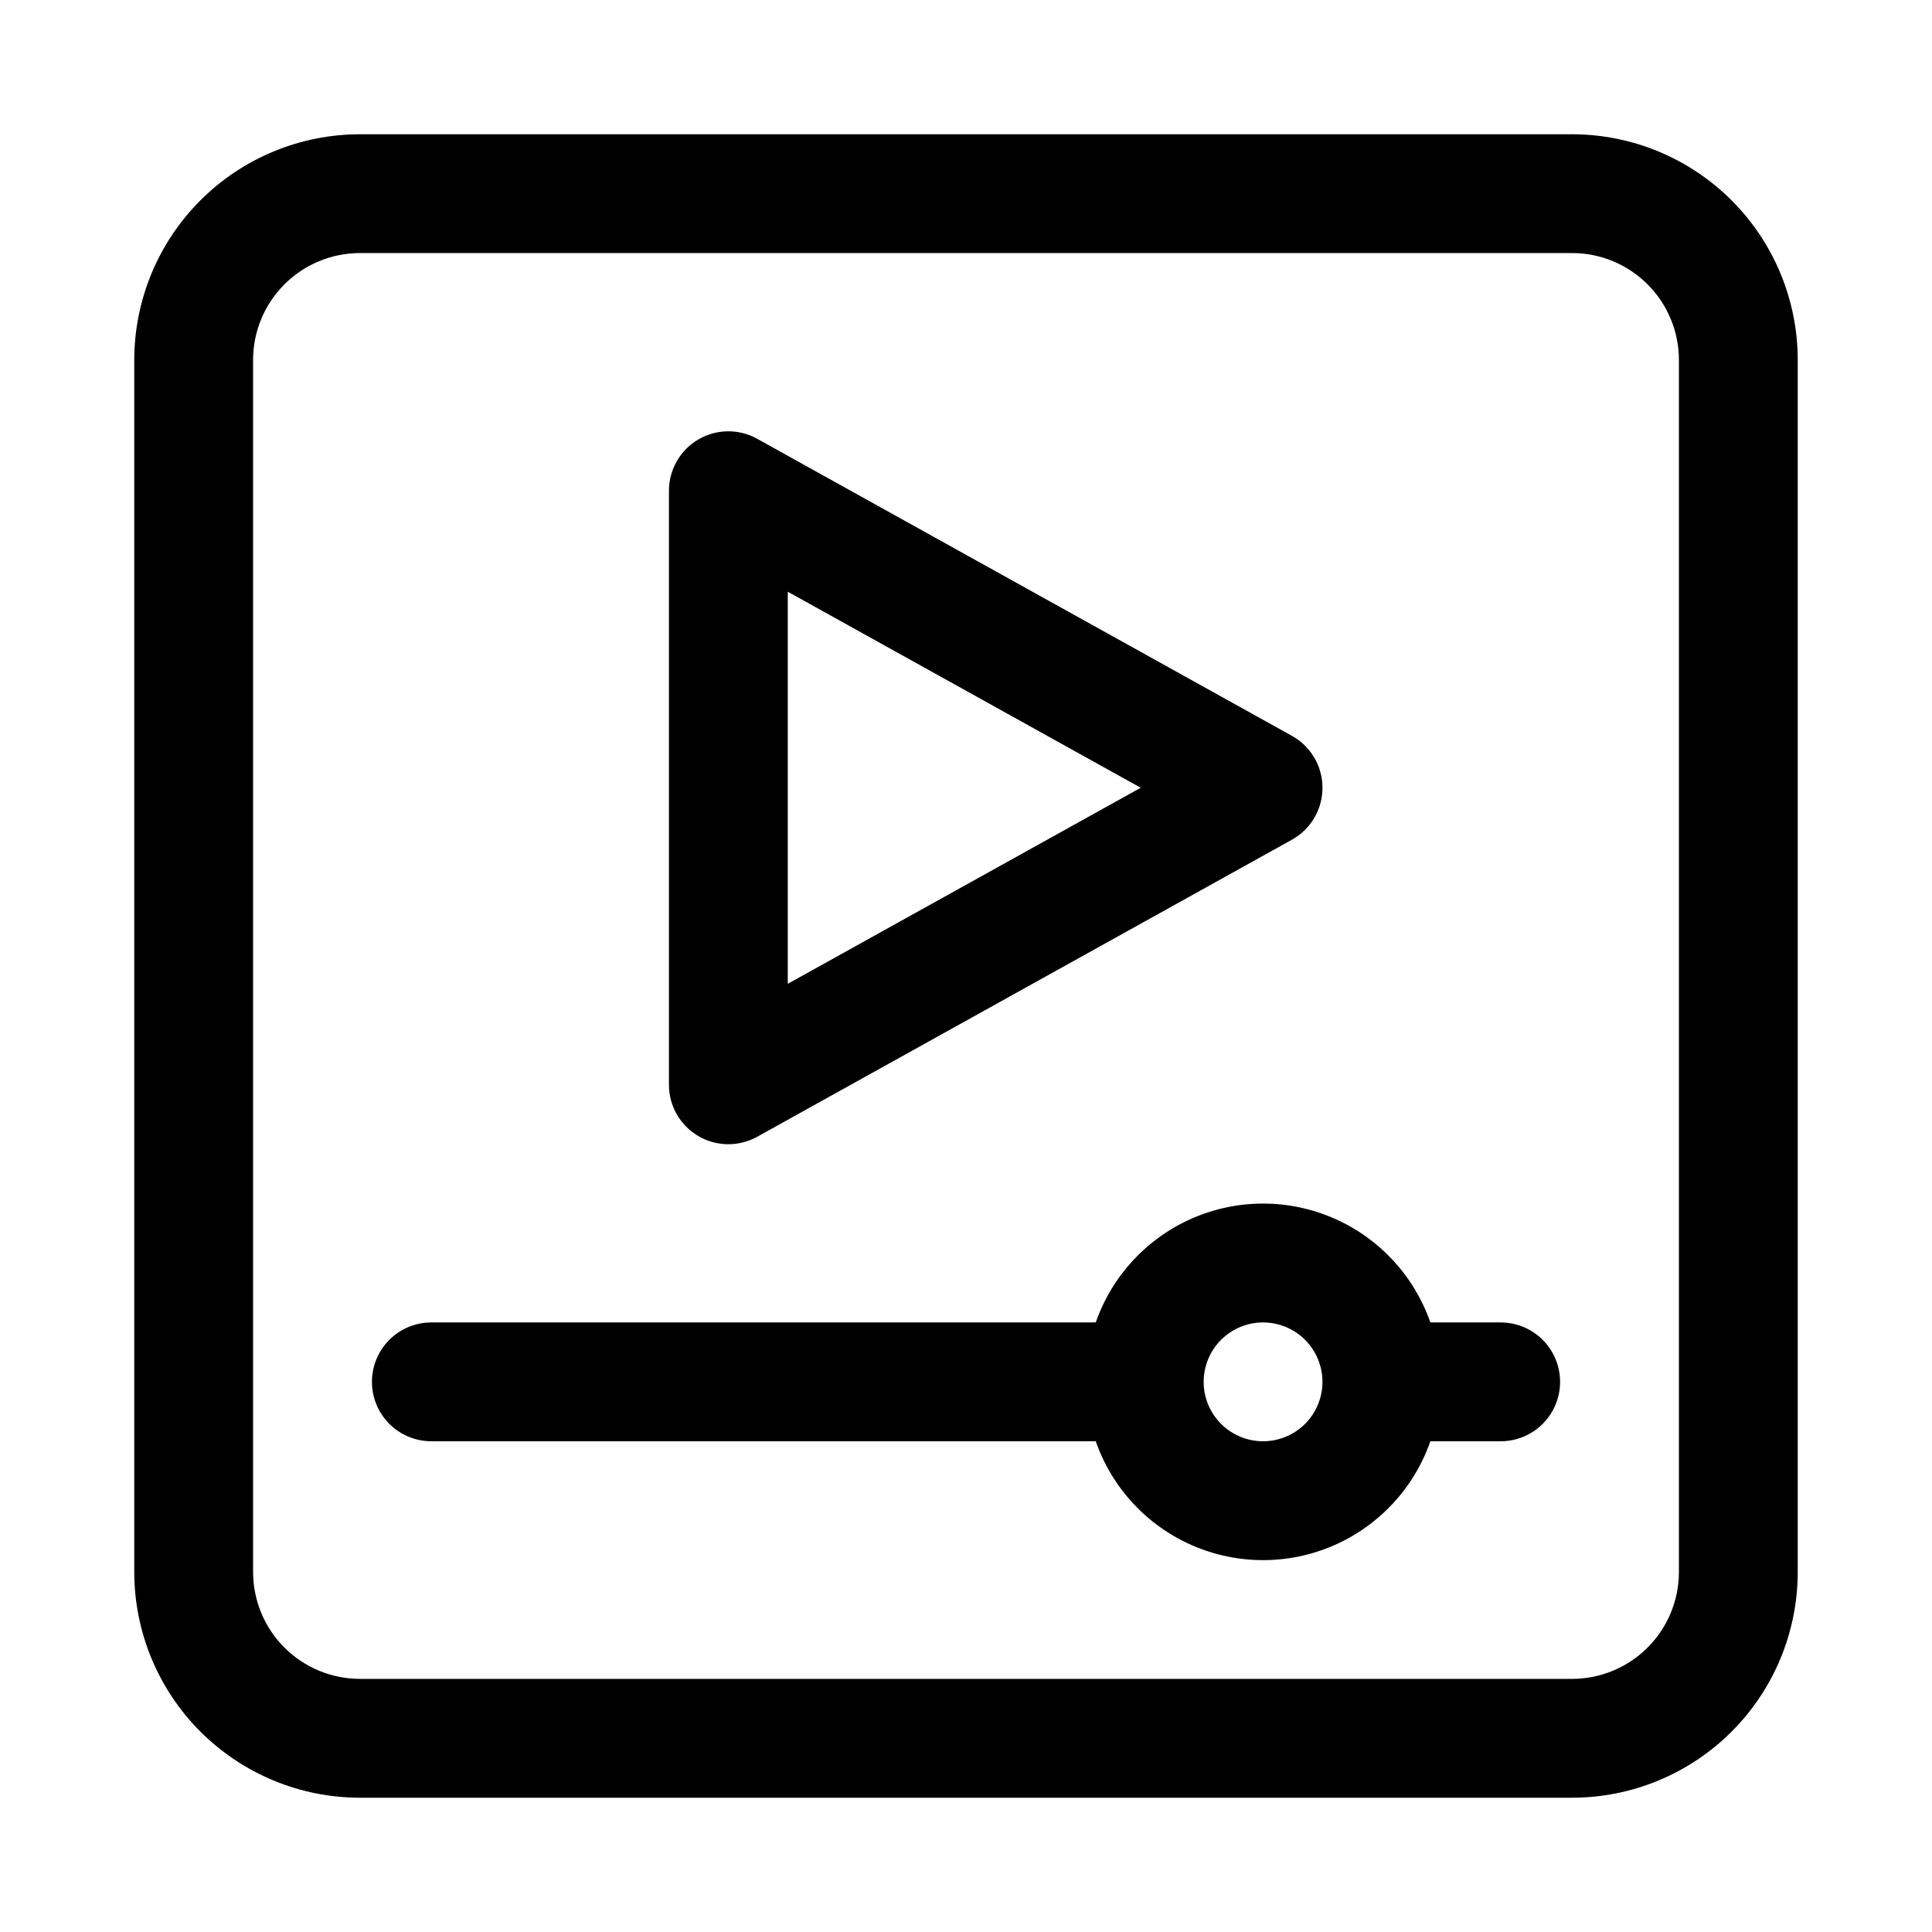
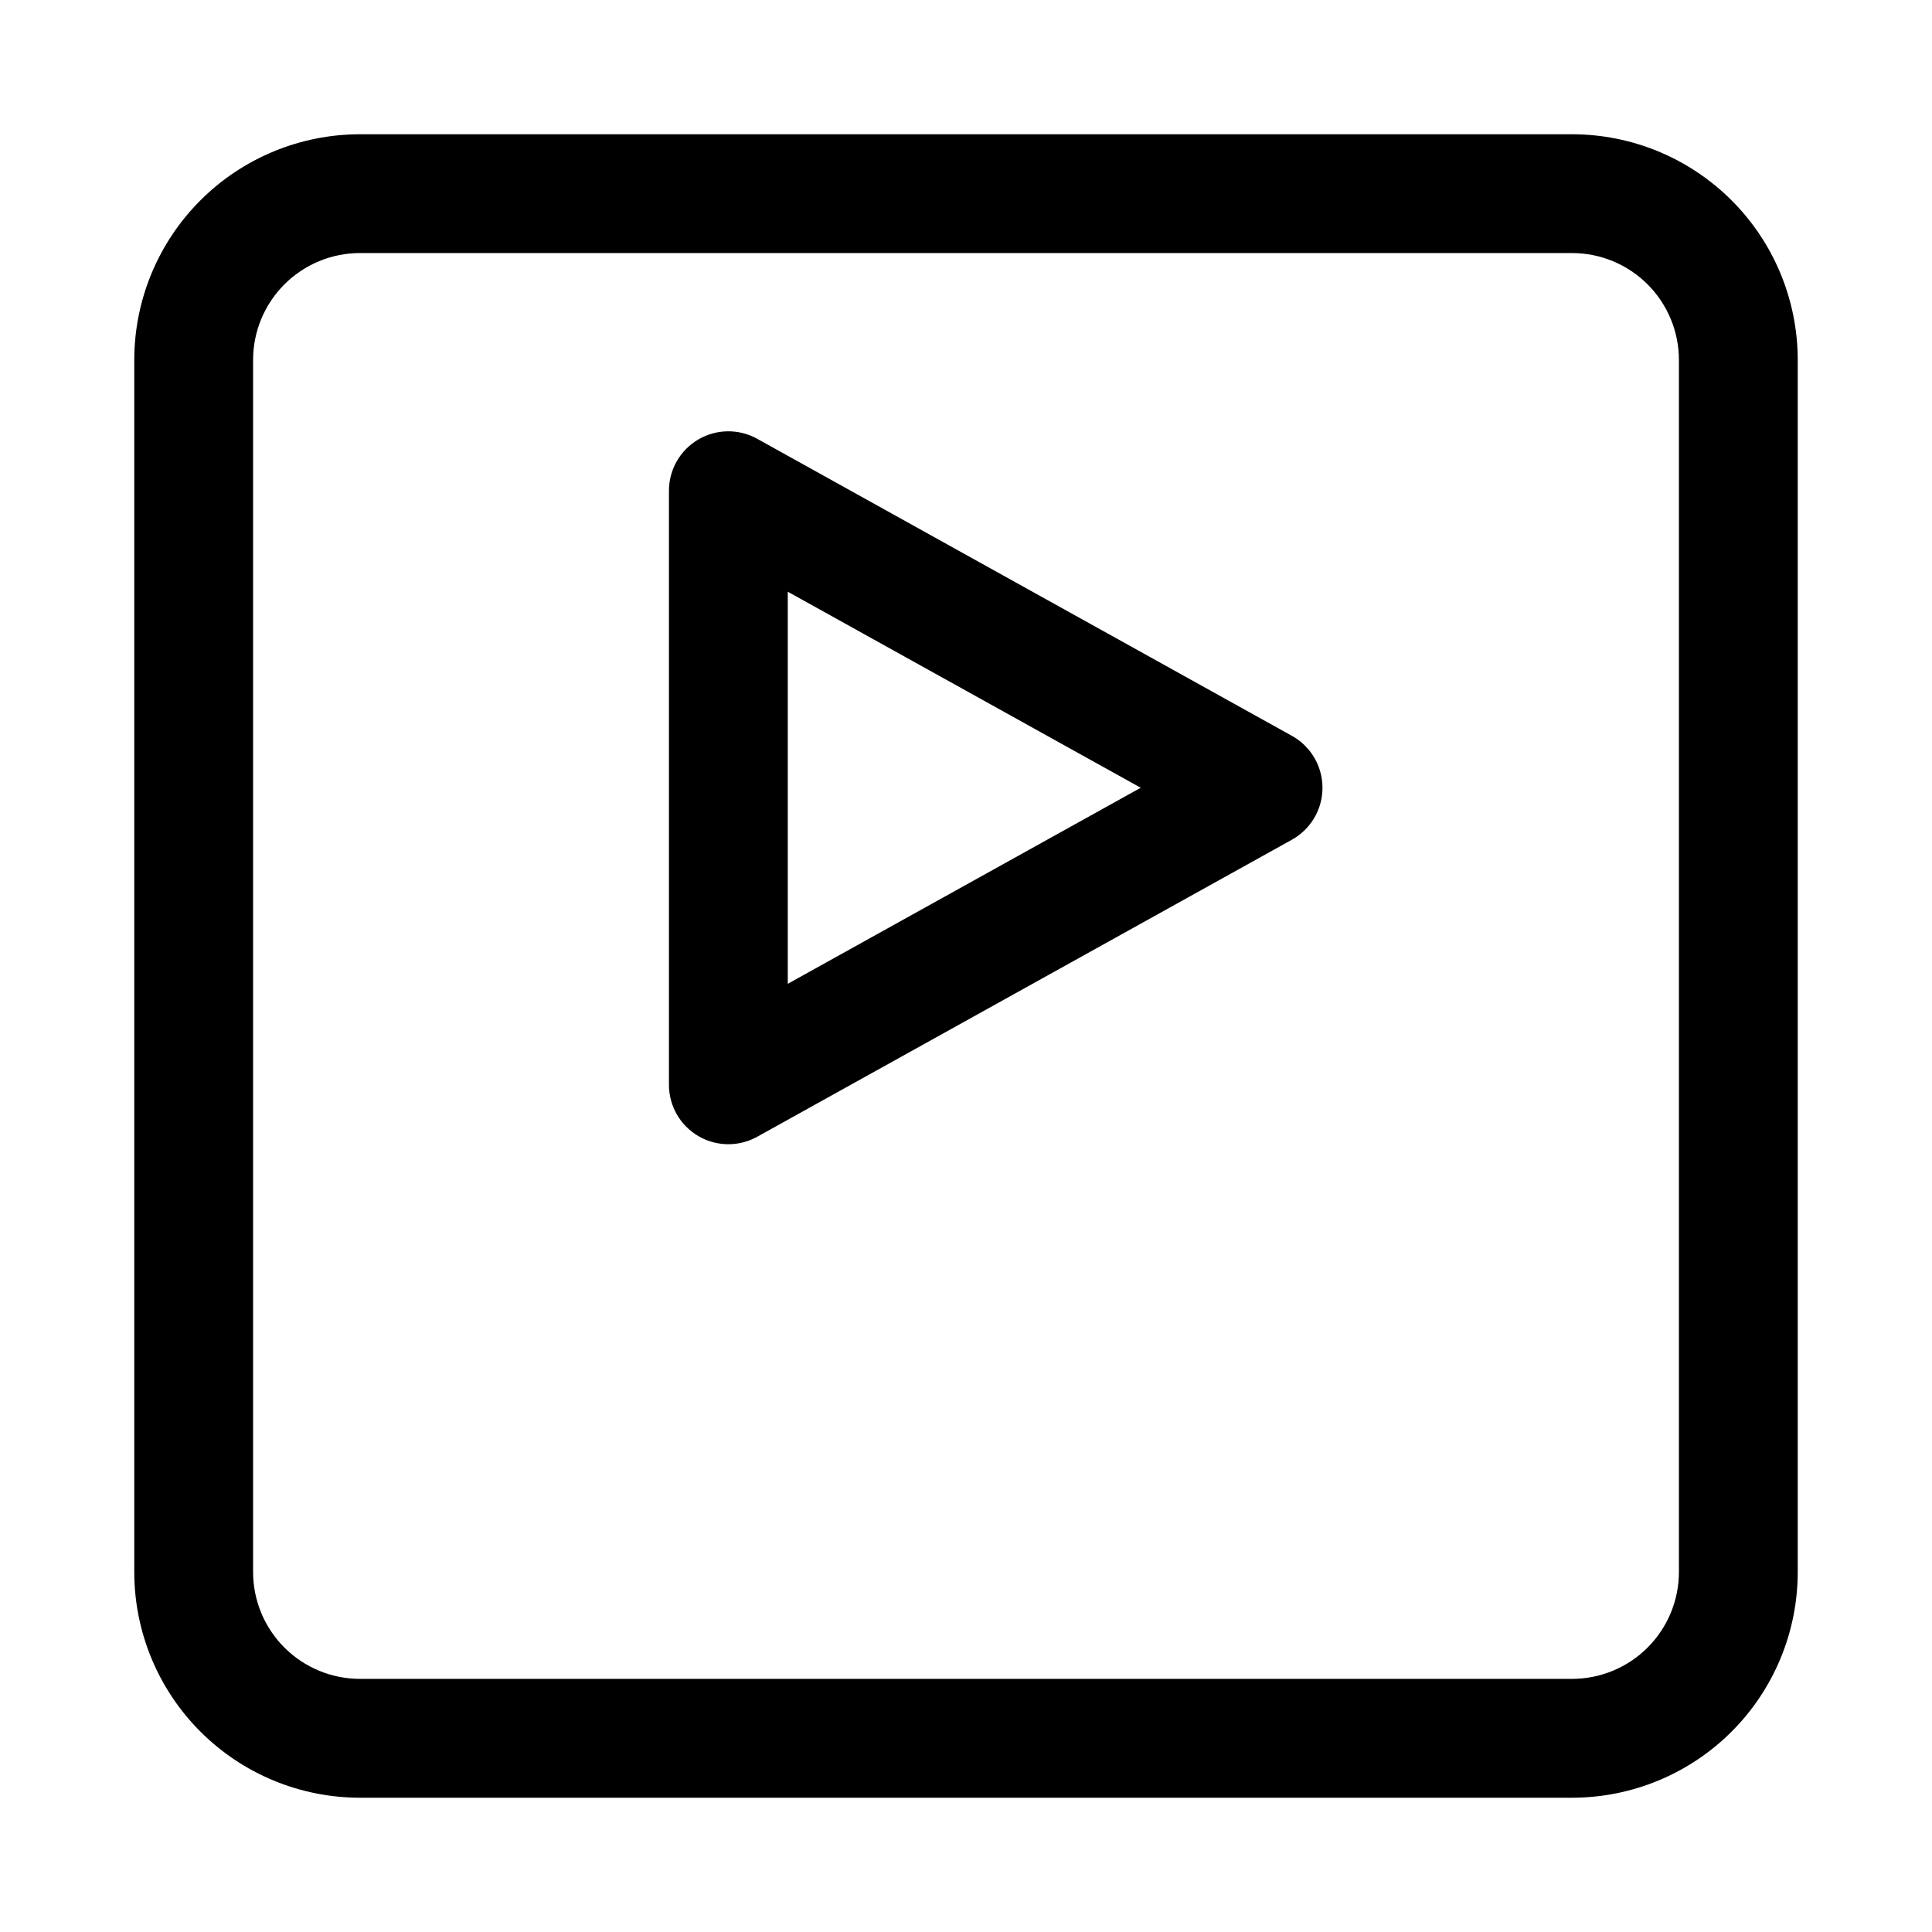
<svg xmlns="http://www.w3.org/2000/svg" fill="#000000" width="800px" height="800px" version="1.1" viewBox="144 144 512 512">
  <g>
    <path d="m560.59 179.58h-321.18c-15.867 0-31.086 6.305-42.305 17.523s-17.523 26.438-17.523 42.305v321.18c0 15.867 6.305 31.086 17.523 42.305 11.219 11.223 26.438 17.523 42.305 17.523h321.18c15.867 0 31.086-6.301 42.305-17.523 11.223-11.219 17.523-26.438 17.523-42.305v-321.18c0-15.867-6.301-31.086-17.523-42.305-11.219-11.219-26.438-17.523-42.305-17.523zm28.34 381c0 7.519-2.984 14.727-8.301 20.039-5.312 5.316-12.52 8.301-20.039 8.301h-321.18c-7.516 0-14.727-2.984-20.039-8.301-5.316-5.312-8.301-12.52-8.301-20.039v-321.18c0-7.516 2.984-14.727 8.301-20.039 5.312-5.316 12.523-8.301 20.039-8.301h321.18c7.519 0 14.727 2.984 20.039 8.301 5.316 5.312 8.301 12.523 8.301 20.039z" />
-     <path d="m541.7 494.46h-18.641c-4.301-12.348-13.559-22.34-25.543-27.574-11.98-5.234-25.605-5.234-37.586 0-11.984 5.234-21.242 15.227-25.543 27.574h-176.08c-5.625 0-10.82 3.004-13.633 7.875-2.812 4.871-2.812 10.871 0 15.742s8.008 7.871 13.633 7.871h176.08c4.301 12.352 13.559 22.344 25.543 27.578 11.98 5.234 25.605 5.234 37.586 0 11.984-5.234 21.242-15.227 25.543-27.578h18.641c5.625 0 10.82-3 13.633-7.871s2.812-10.871 0-15.742c-2.812-4.871-8.008-7.875-13.633-7.875zm-62.977 31.488c-4.176 0-8.18-1.656-11.133-4.609-2.953-2.953-4.609-6.957-4.609-11.133s1.656-8.18 4.609-11.133c2.953-2.953 6.957-4.613 11.133-4.613s8.18 1.66 11.133 4.613c2.953 2.953 4.609 6.957 4.609 11.133s-1.656 8.18-4.609 11.133c-2.953 2.953-6.957 4.609-11.133 4.609z" />
    <path d="m329.04 445.06c4.812 2.828 10.758 2.898 15.637 0.188l141.7-78.719c3.285-1.828 5.809-4.769 7.113-8.297 1.305-3.527 1.305-7.402 0-10.93-1.305-3.523-3.828-6.469-7.113-8.293l-141.7-78.719v-0.004c-4.879-2.711-10.824-2.641-15.637 0.191-4.809 2.828-7.762 7.988-7.762 13.57v157.44c0 5.578 2.953 10.742 7.762 13.57zm23.727-144.25 93.535 51.953-93.535 51.957z" />
  </g>
</svg>